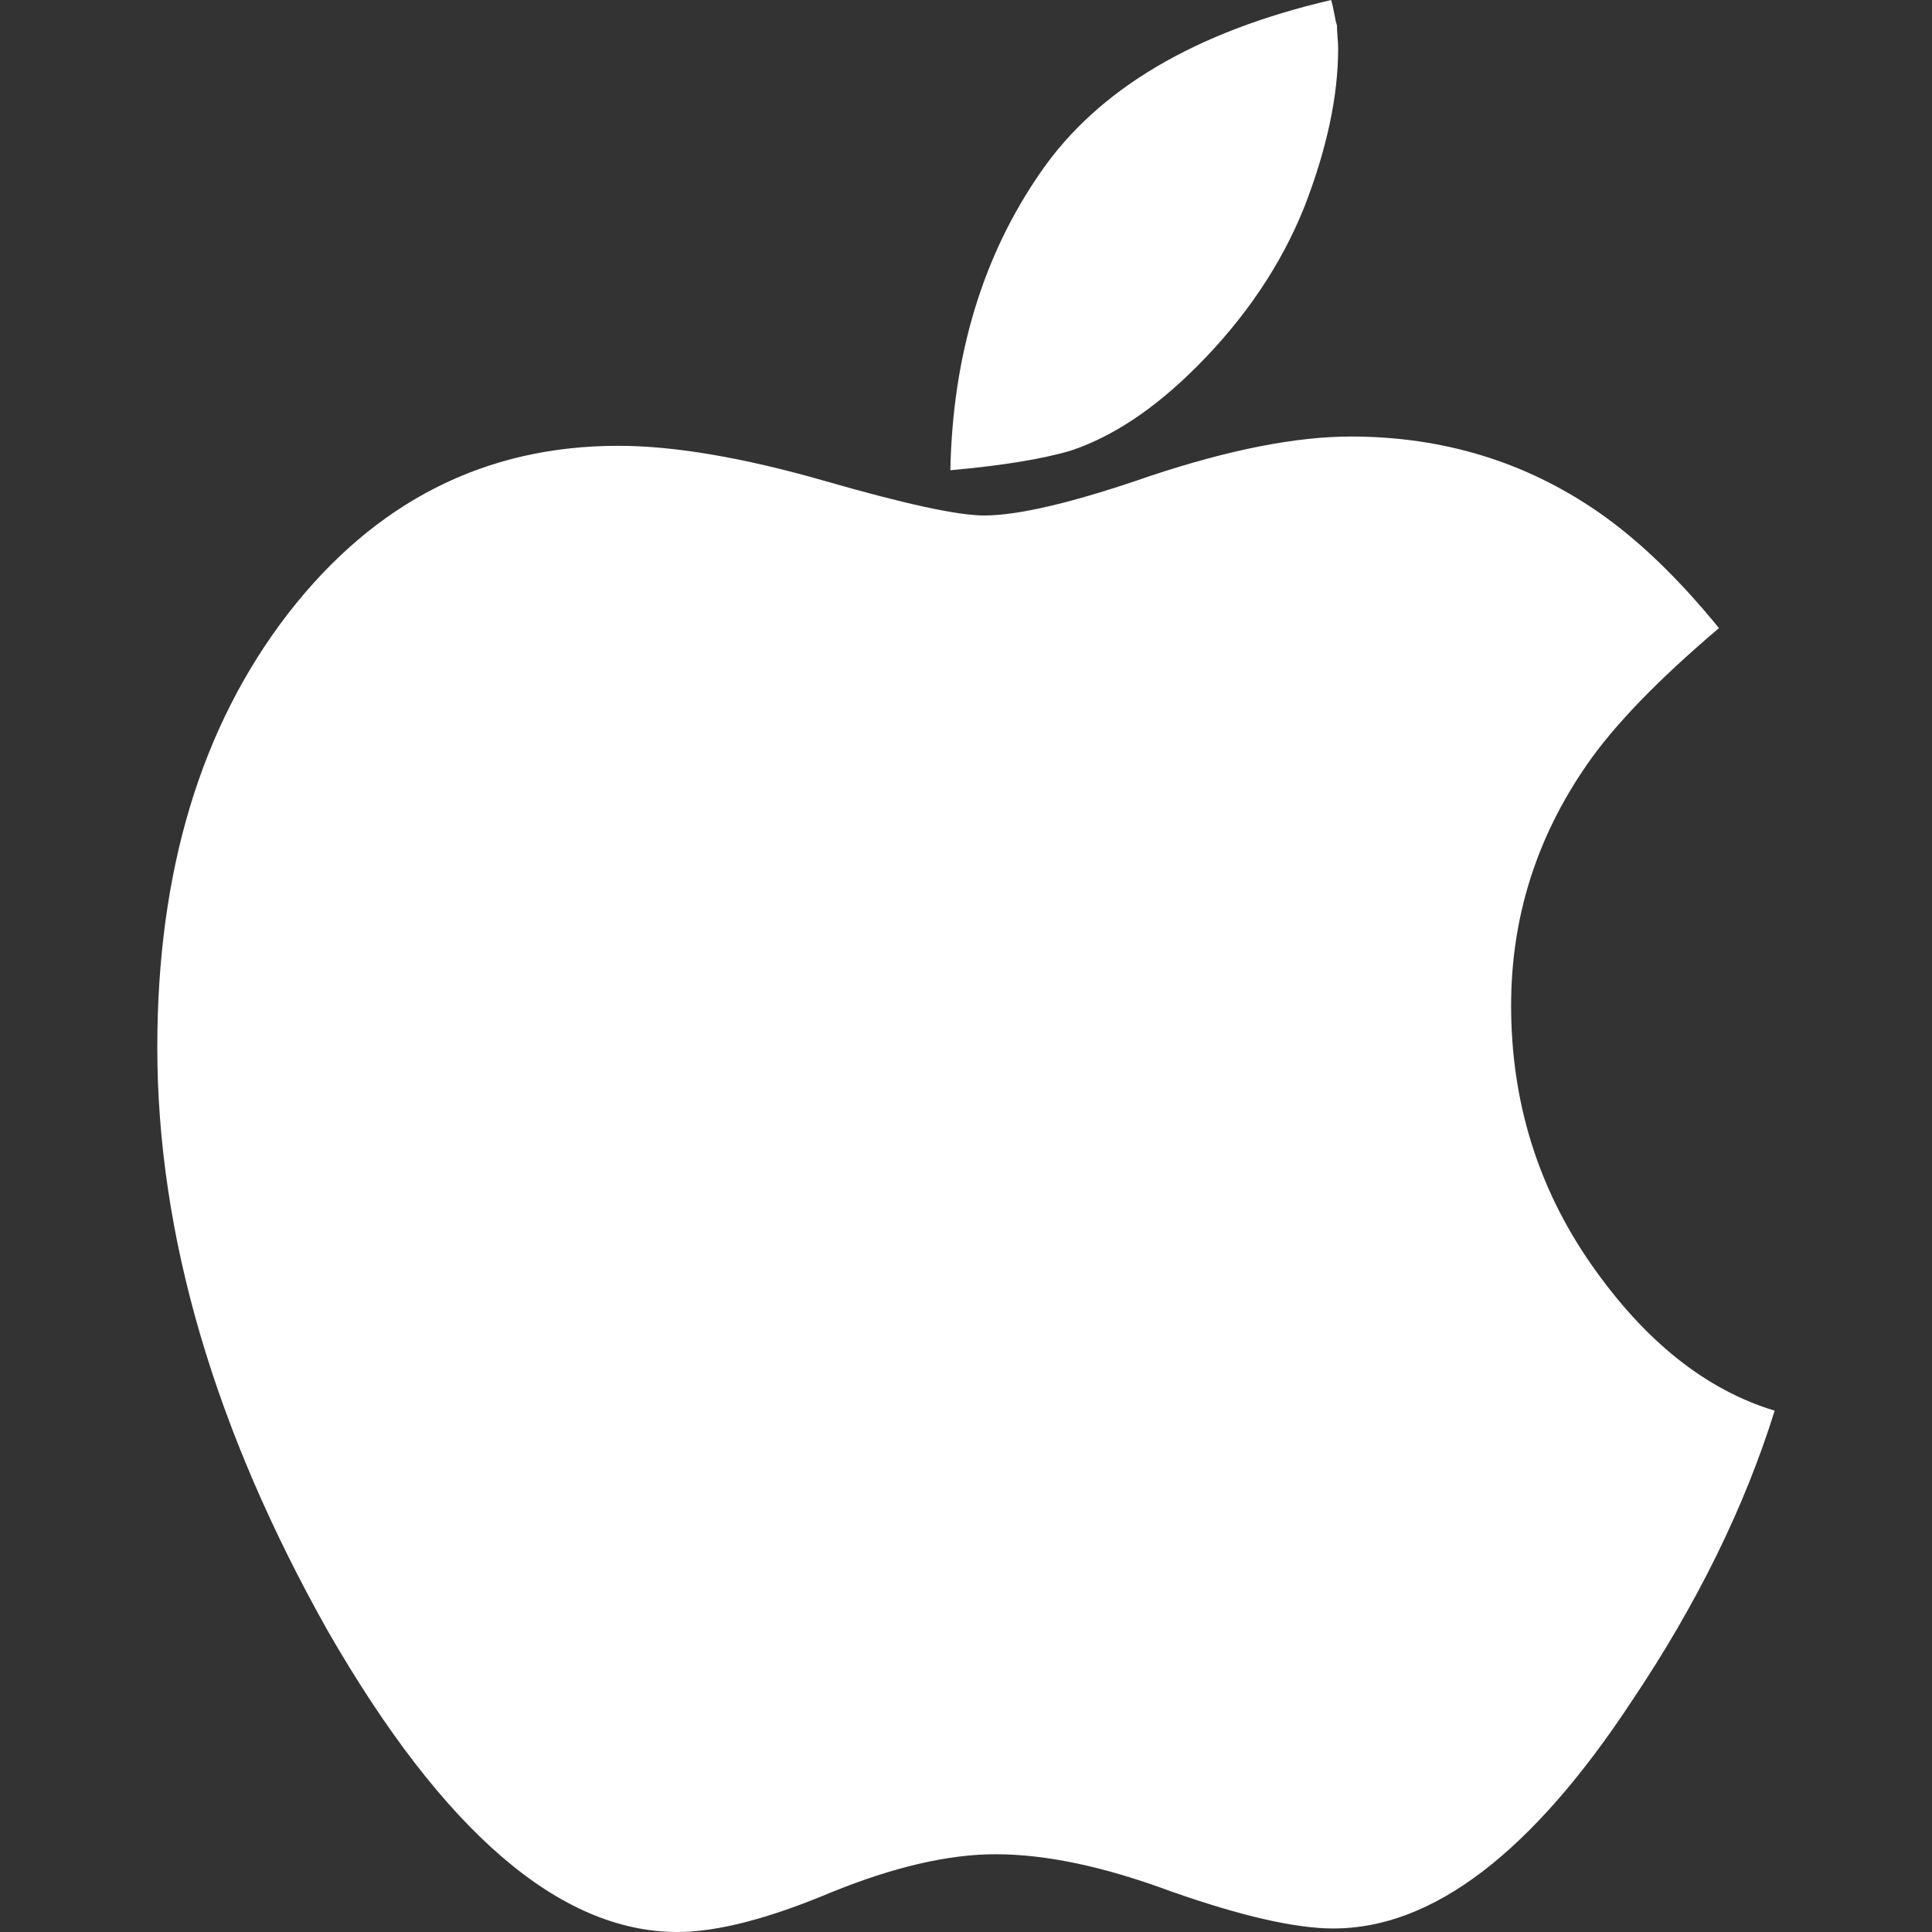
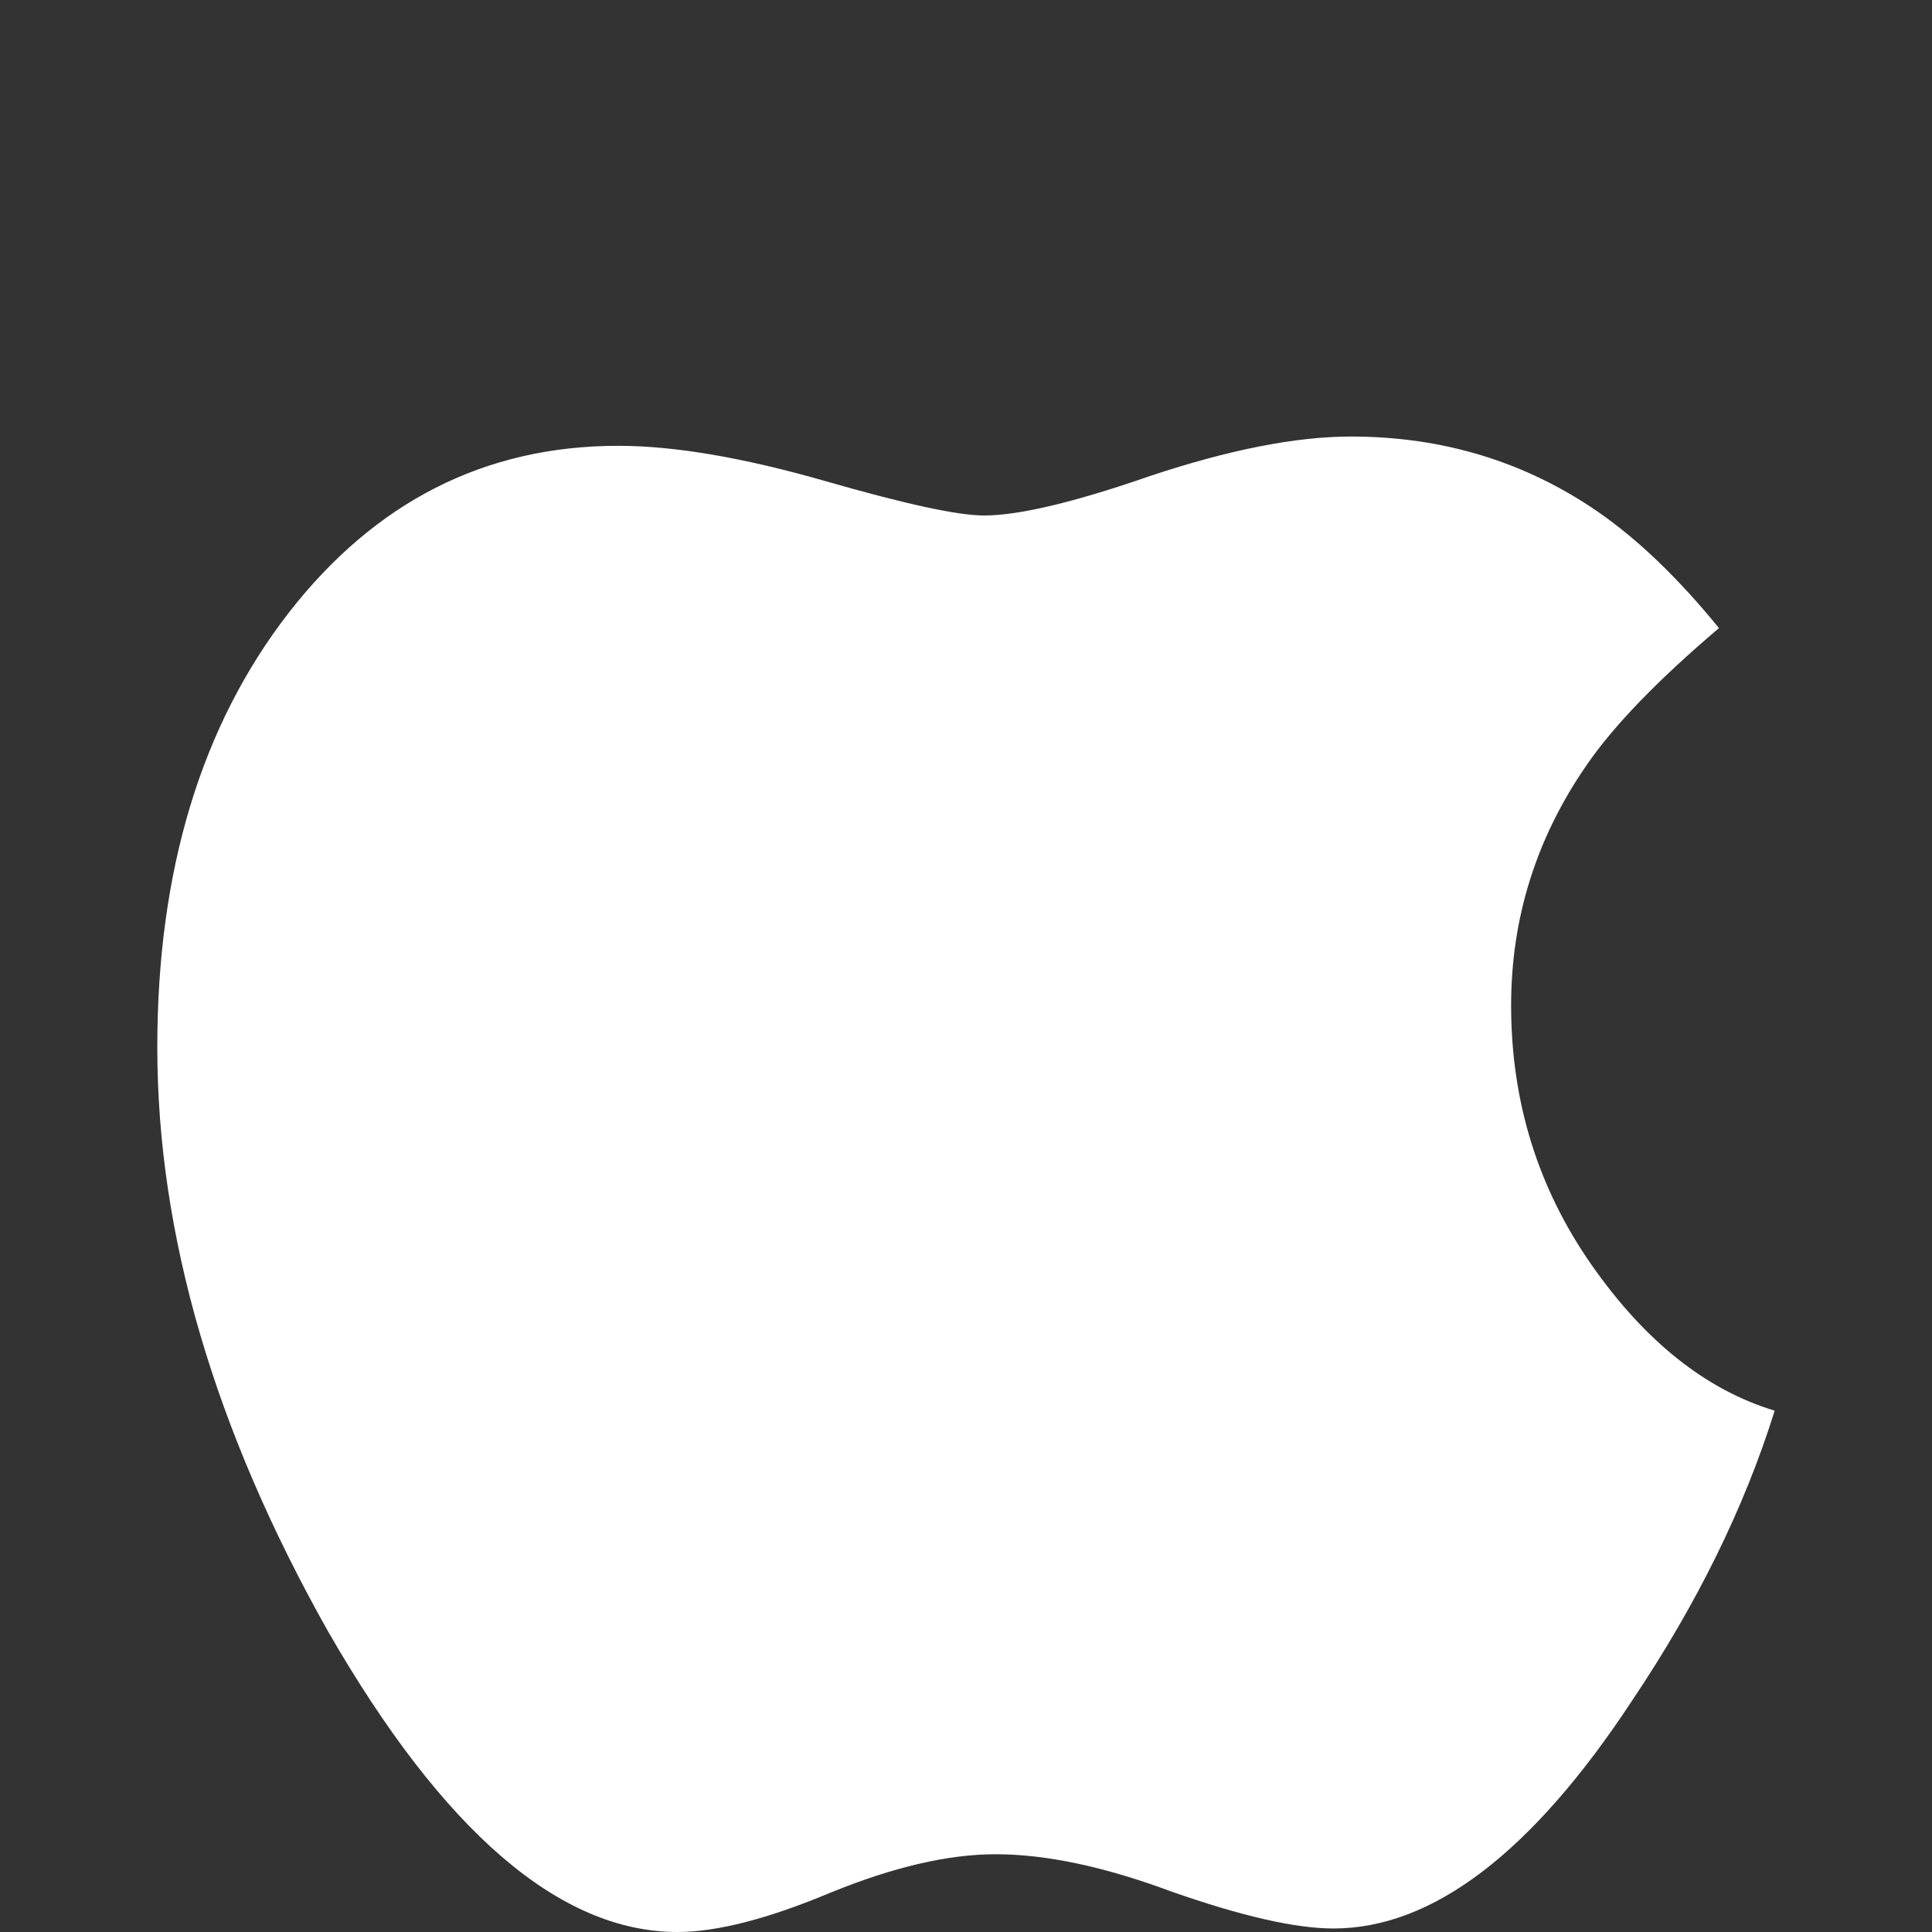
<svg xmlns="http://www.w3.org/2000/svg" width="60" height="60" viewBox="0 0 60 60" fill="none">
  <rect x="0" y="0" width="60" height="60" fill="#333333" stroke="none" />
-   <path d="M37.158 11.394C38.672 9.88 39.79 8.222 40.511 6.419C41.209 4.616 41.557 2.982 41.557 1.515C41.557 1.419 41.551 1.298 41.539 1.154C41.526 1.01 41.521 0.891 41.521 0.793C41.497 0.721 41.467 0.589 41.431 0.396C41.395 0.204 41.365 0.072 41.341 0C37.11 0.986 34.105 2.765 32.326 5.337C30.523 7.933 29.586 11.022 29.514 14.604C31.124 14.459 32.374 14.256 33.264 13.991C34.562 13.557 35.86 12.693 37.158 11.394Z" fill="white" />
  <path d="M49.417 39.267C47.759 36.888 46.929 34.208 46.929 31.226C46.929 28.51 47.71 26.022 49.273 23.762C50.115 22.536 51.485 21.118 53.384 19.506C52.134 17.969 50.884 16.767 49.634 15.9C47.374 14.34 44.814 13.557 41.954 13.557C40.247 13.557 38.167 13.967 35.715 14.783C33.359 15.601 31.64 16.009 30.559 16.009C29.742 16.009 28.083 15.648 25.583 14.927C23.059 14.206 20.932 13.845 19.201 13.845C15.066 13.845 11.652 15.576 8.96 19.038C6.244 22.548 4.885 27.043 4.885 32.524C4.885 38.341 6.652 44.386 10.186 50.661C13.768 56.887 17.386 60 21.04 60C22.266 60 23.852 59.591 25.799 58.775C27.746 57.981 29.453 57.585 30.919 57.585C32.482 57.585 34.296 57.969 36.364 58.738C38.551 59.507 40.234 59.891 41.412 59.891C44.489 59.891 47.578 57.536 50.679 52.825C52.698 49.82 54.177 46.814 55.114 43.81C52.975 43.162 51.076 41.647 49.417 39.267Z" fill="white" />
</svg>